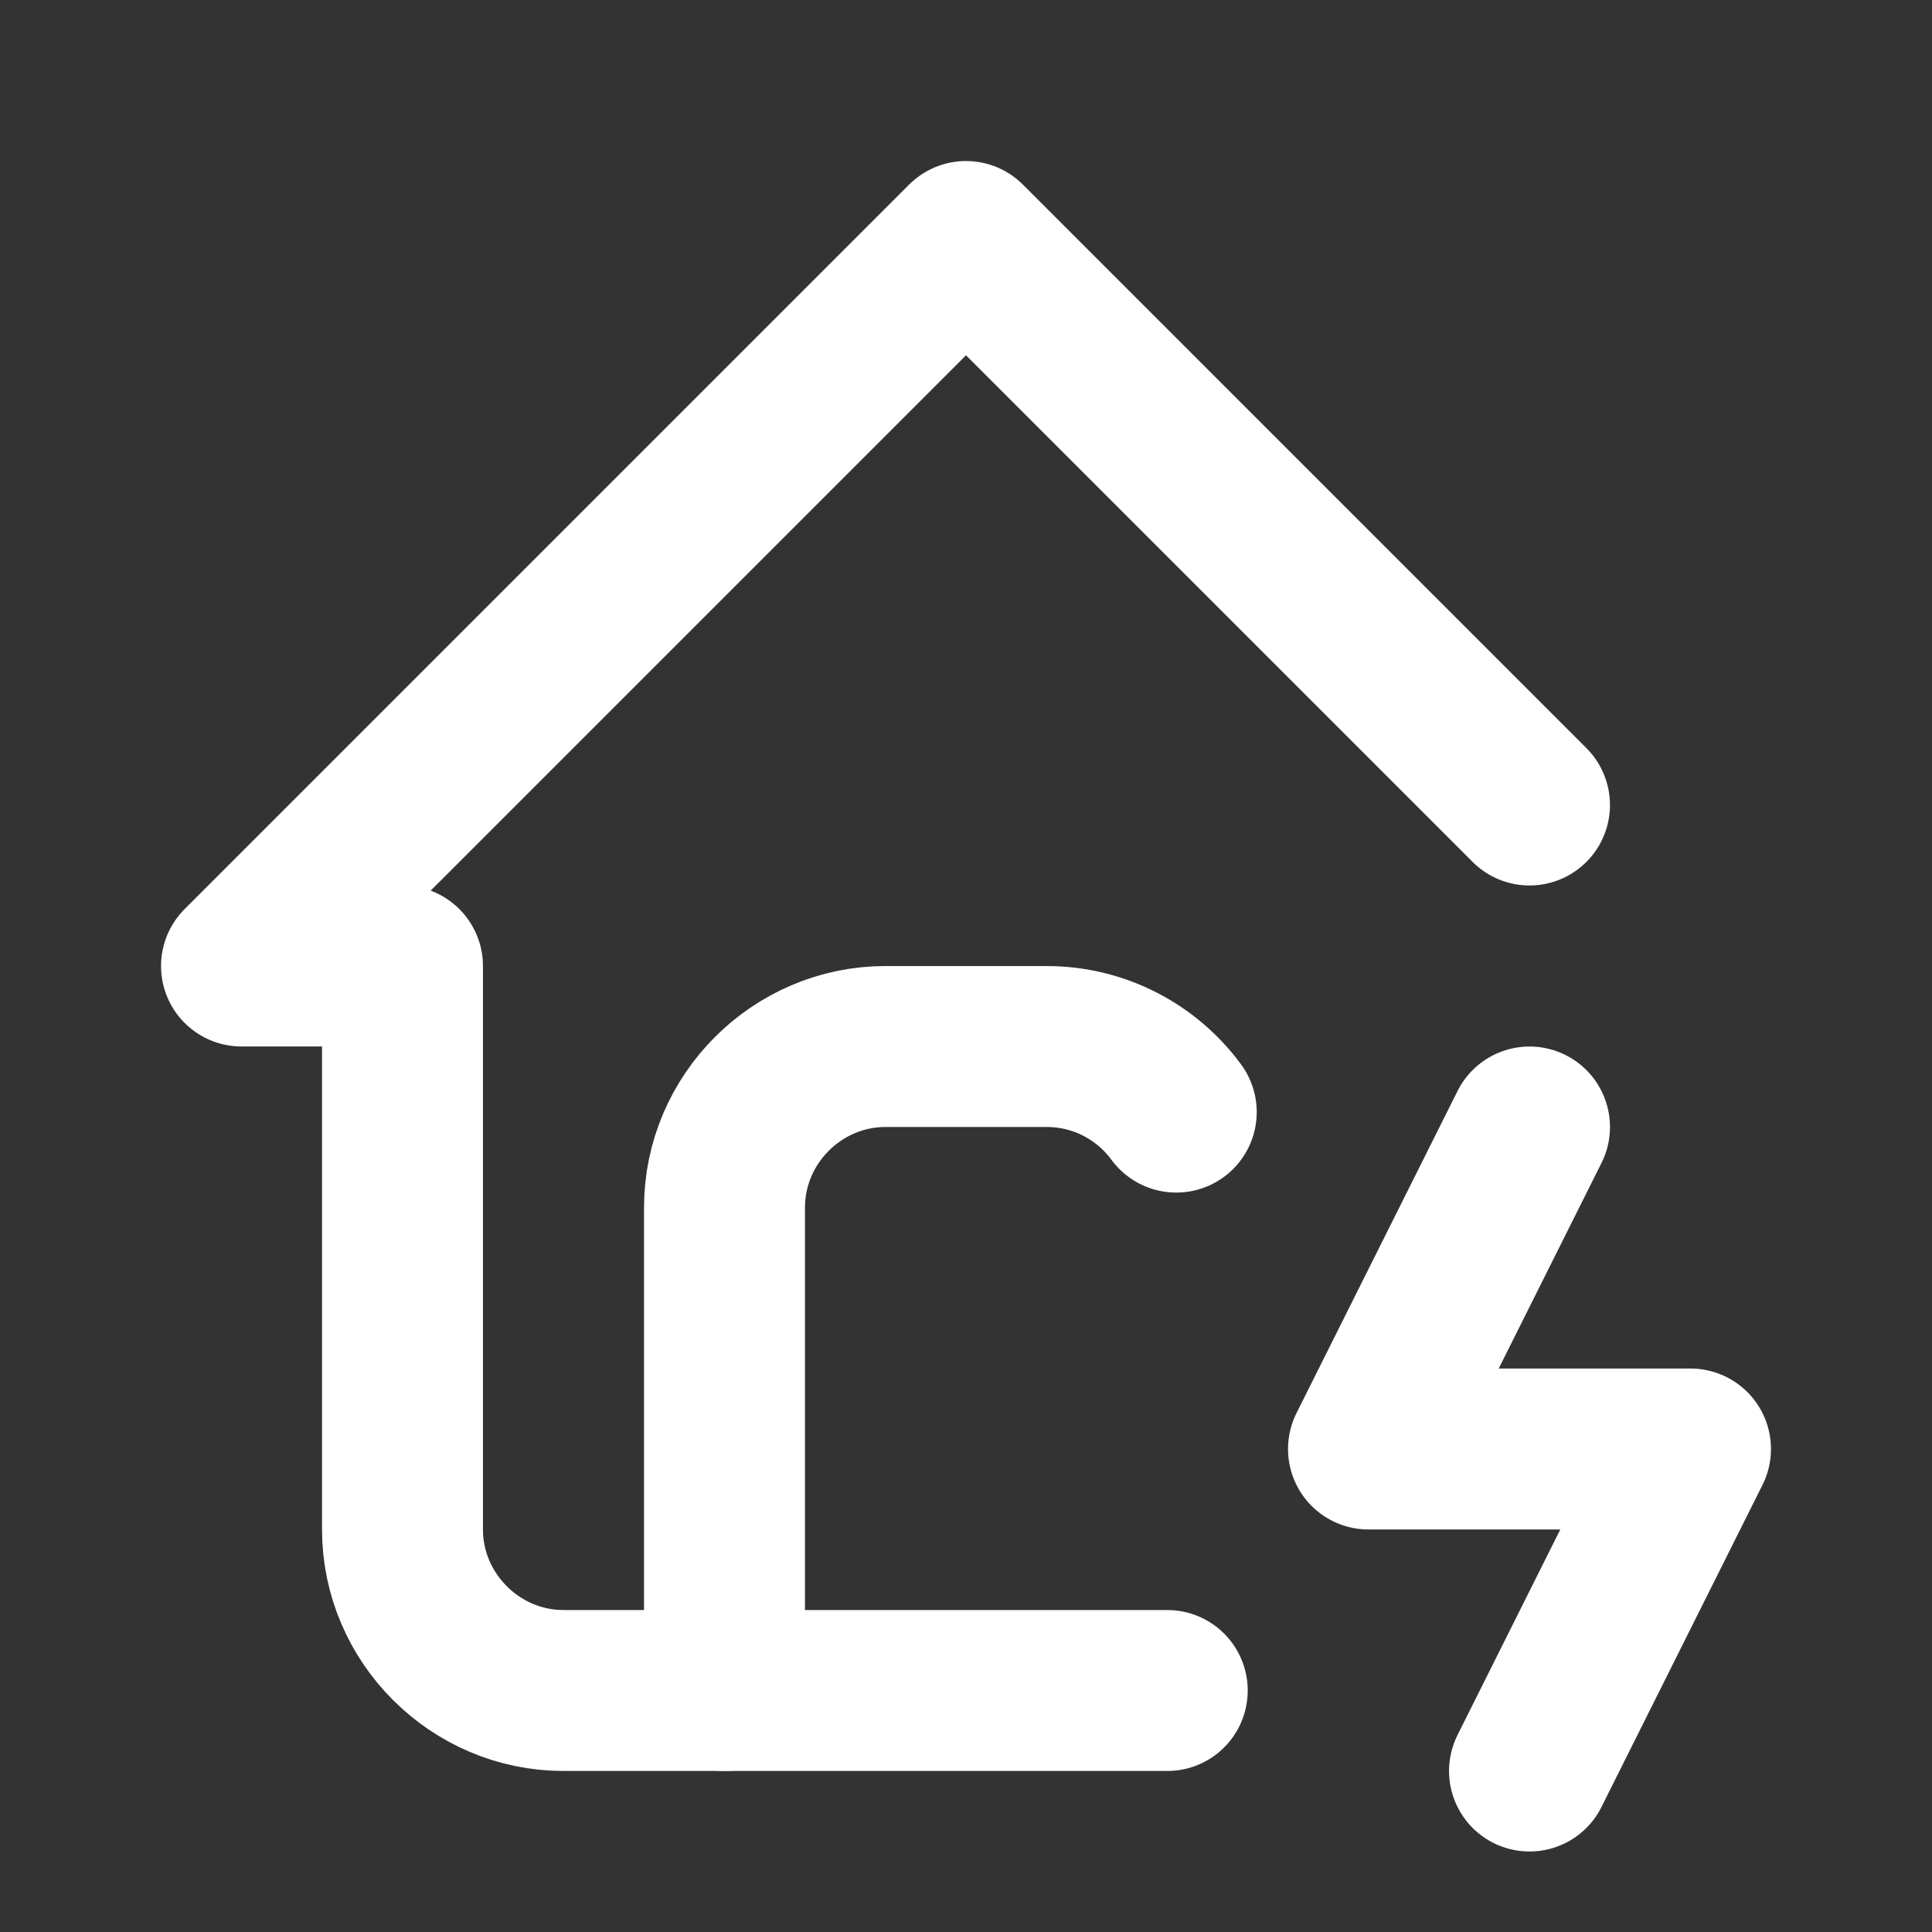
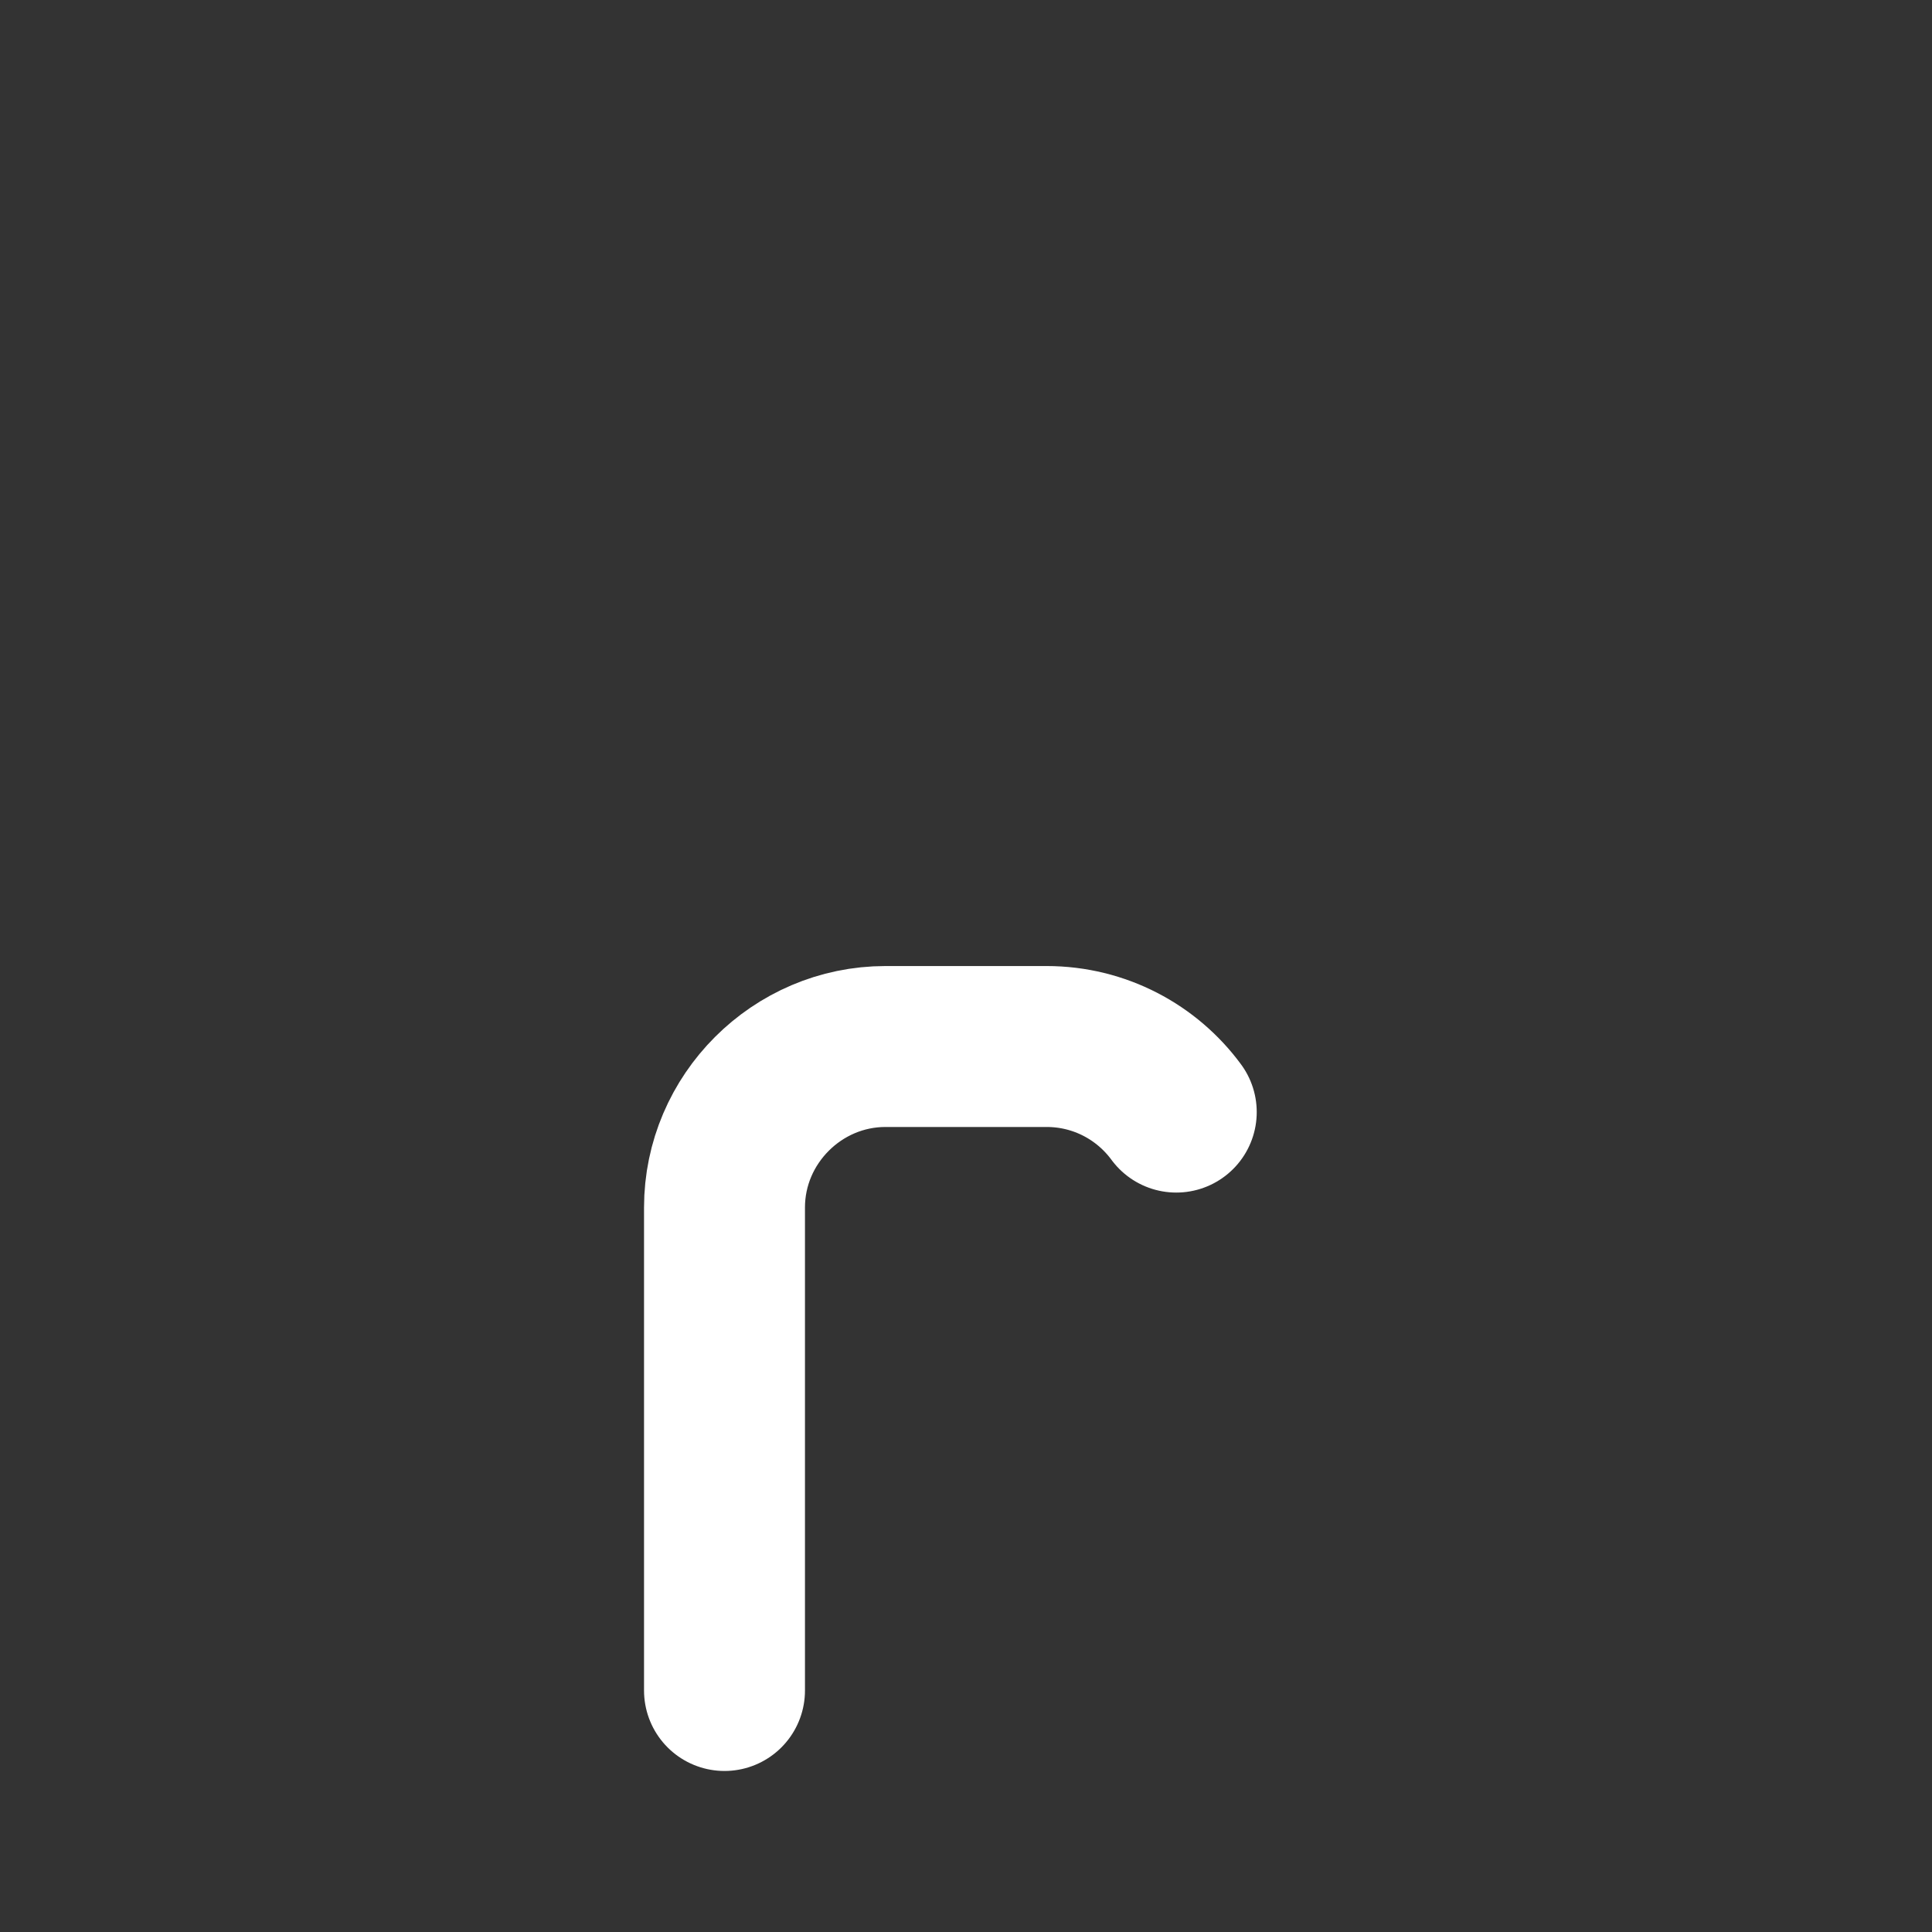
<svg xmlns="http://www.w3.org/2000/svg" width="100%" height="100%" viewBox="0 0 100 100" version="1.1" xml:space="preserve" style="fill-rule:evenodd;clip-rule:evenodd;stroke-linecap:round;stroke-linejoin:round;">
  <rect x="0" y="0" width="100" height="100" fill="#333333" stroke="none" />
  <rect x="0" y="0" width="100" height="100" style="fill:none;fill-rule:nonzero;" />
-   <path d="M79.167,41.667l-29.167,-29.167l-37.5,37.5l8.333,0l0,29.167c0,4.571 3.762,8.333 8.334,8.333l31.25,0" style="fill:none;fill-rule:nonzero;stroke:#fff;stroke-width:8.33px;" />
  <path d="M37.5,87.5l0,-25c0,-4.572 3.762,-8.333 8.333,-8.333l8.334,-0c2.754,-0 5.2,1.333 6.716,3.395" style="fill:none;fill-rule:nonzero;stroke:#fff;stroke-width:8.33px;" />
-   <path d="M79.167,58.333l-8.334,16.667l16.667,0l-8.333,16.667" style="fill:none;fill-rule:nonzero;stroke:#fff;stroke-width:8.33px;" />
</svg>